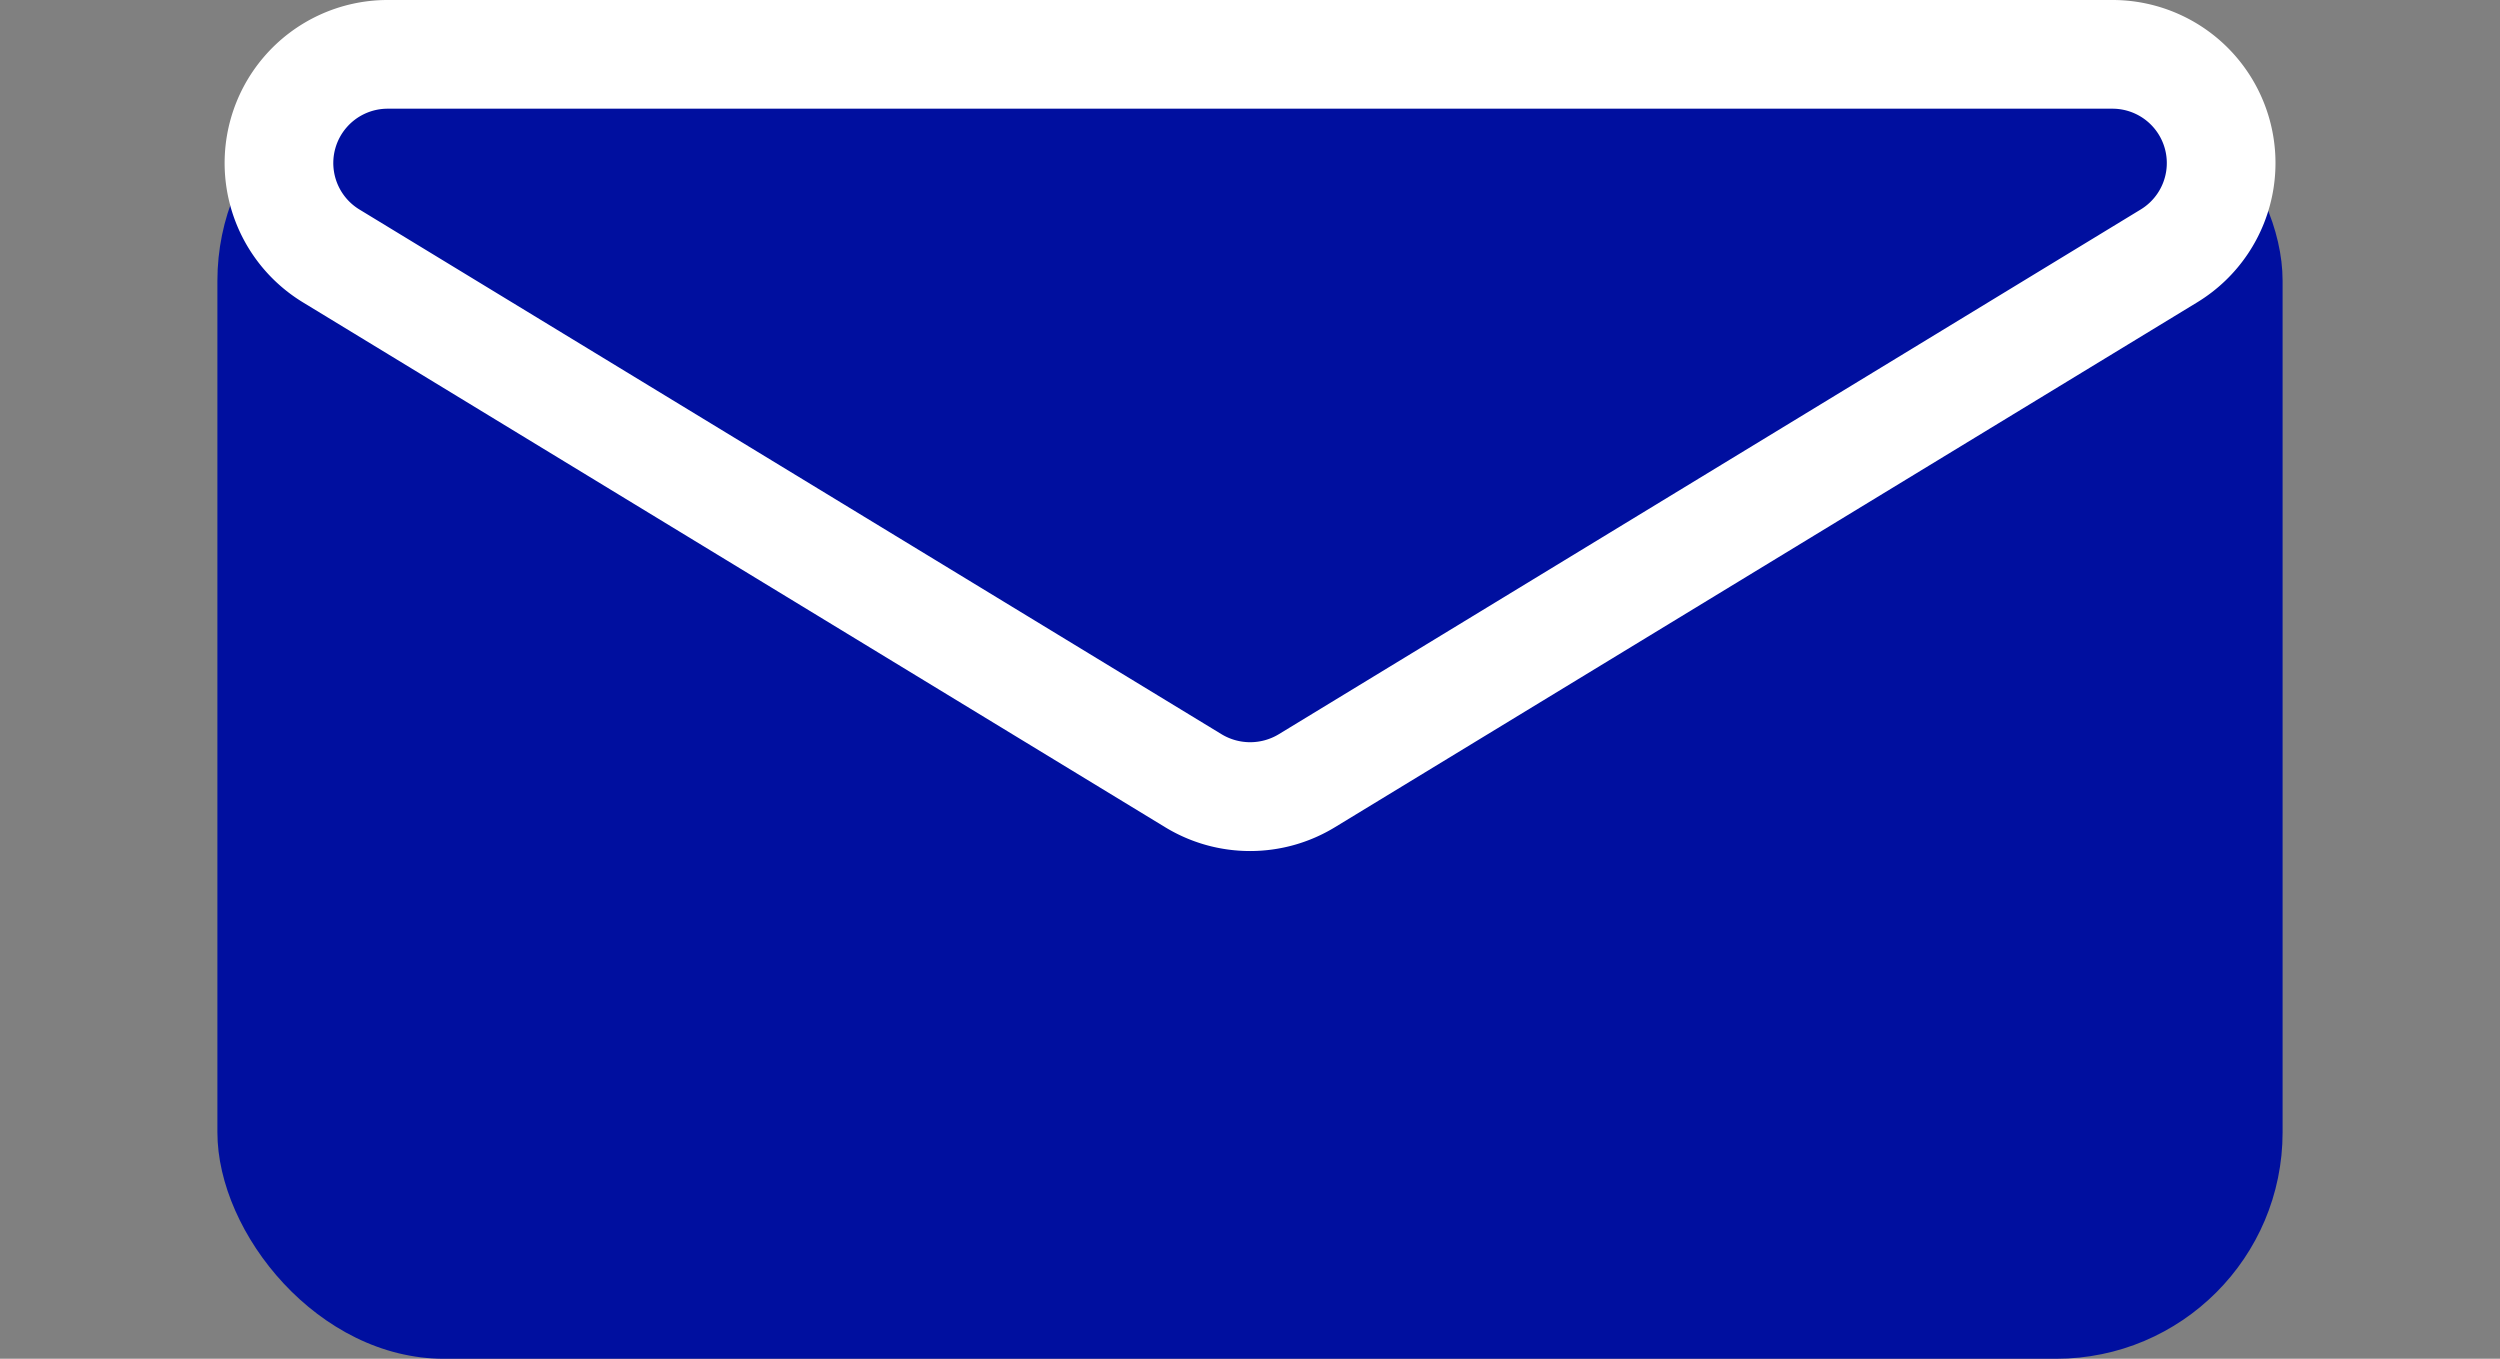
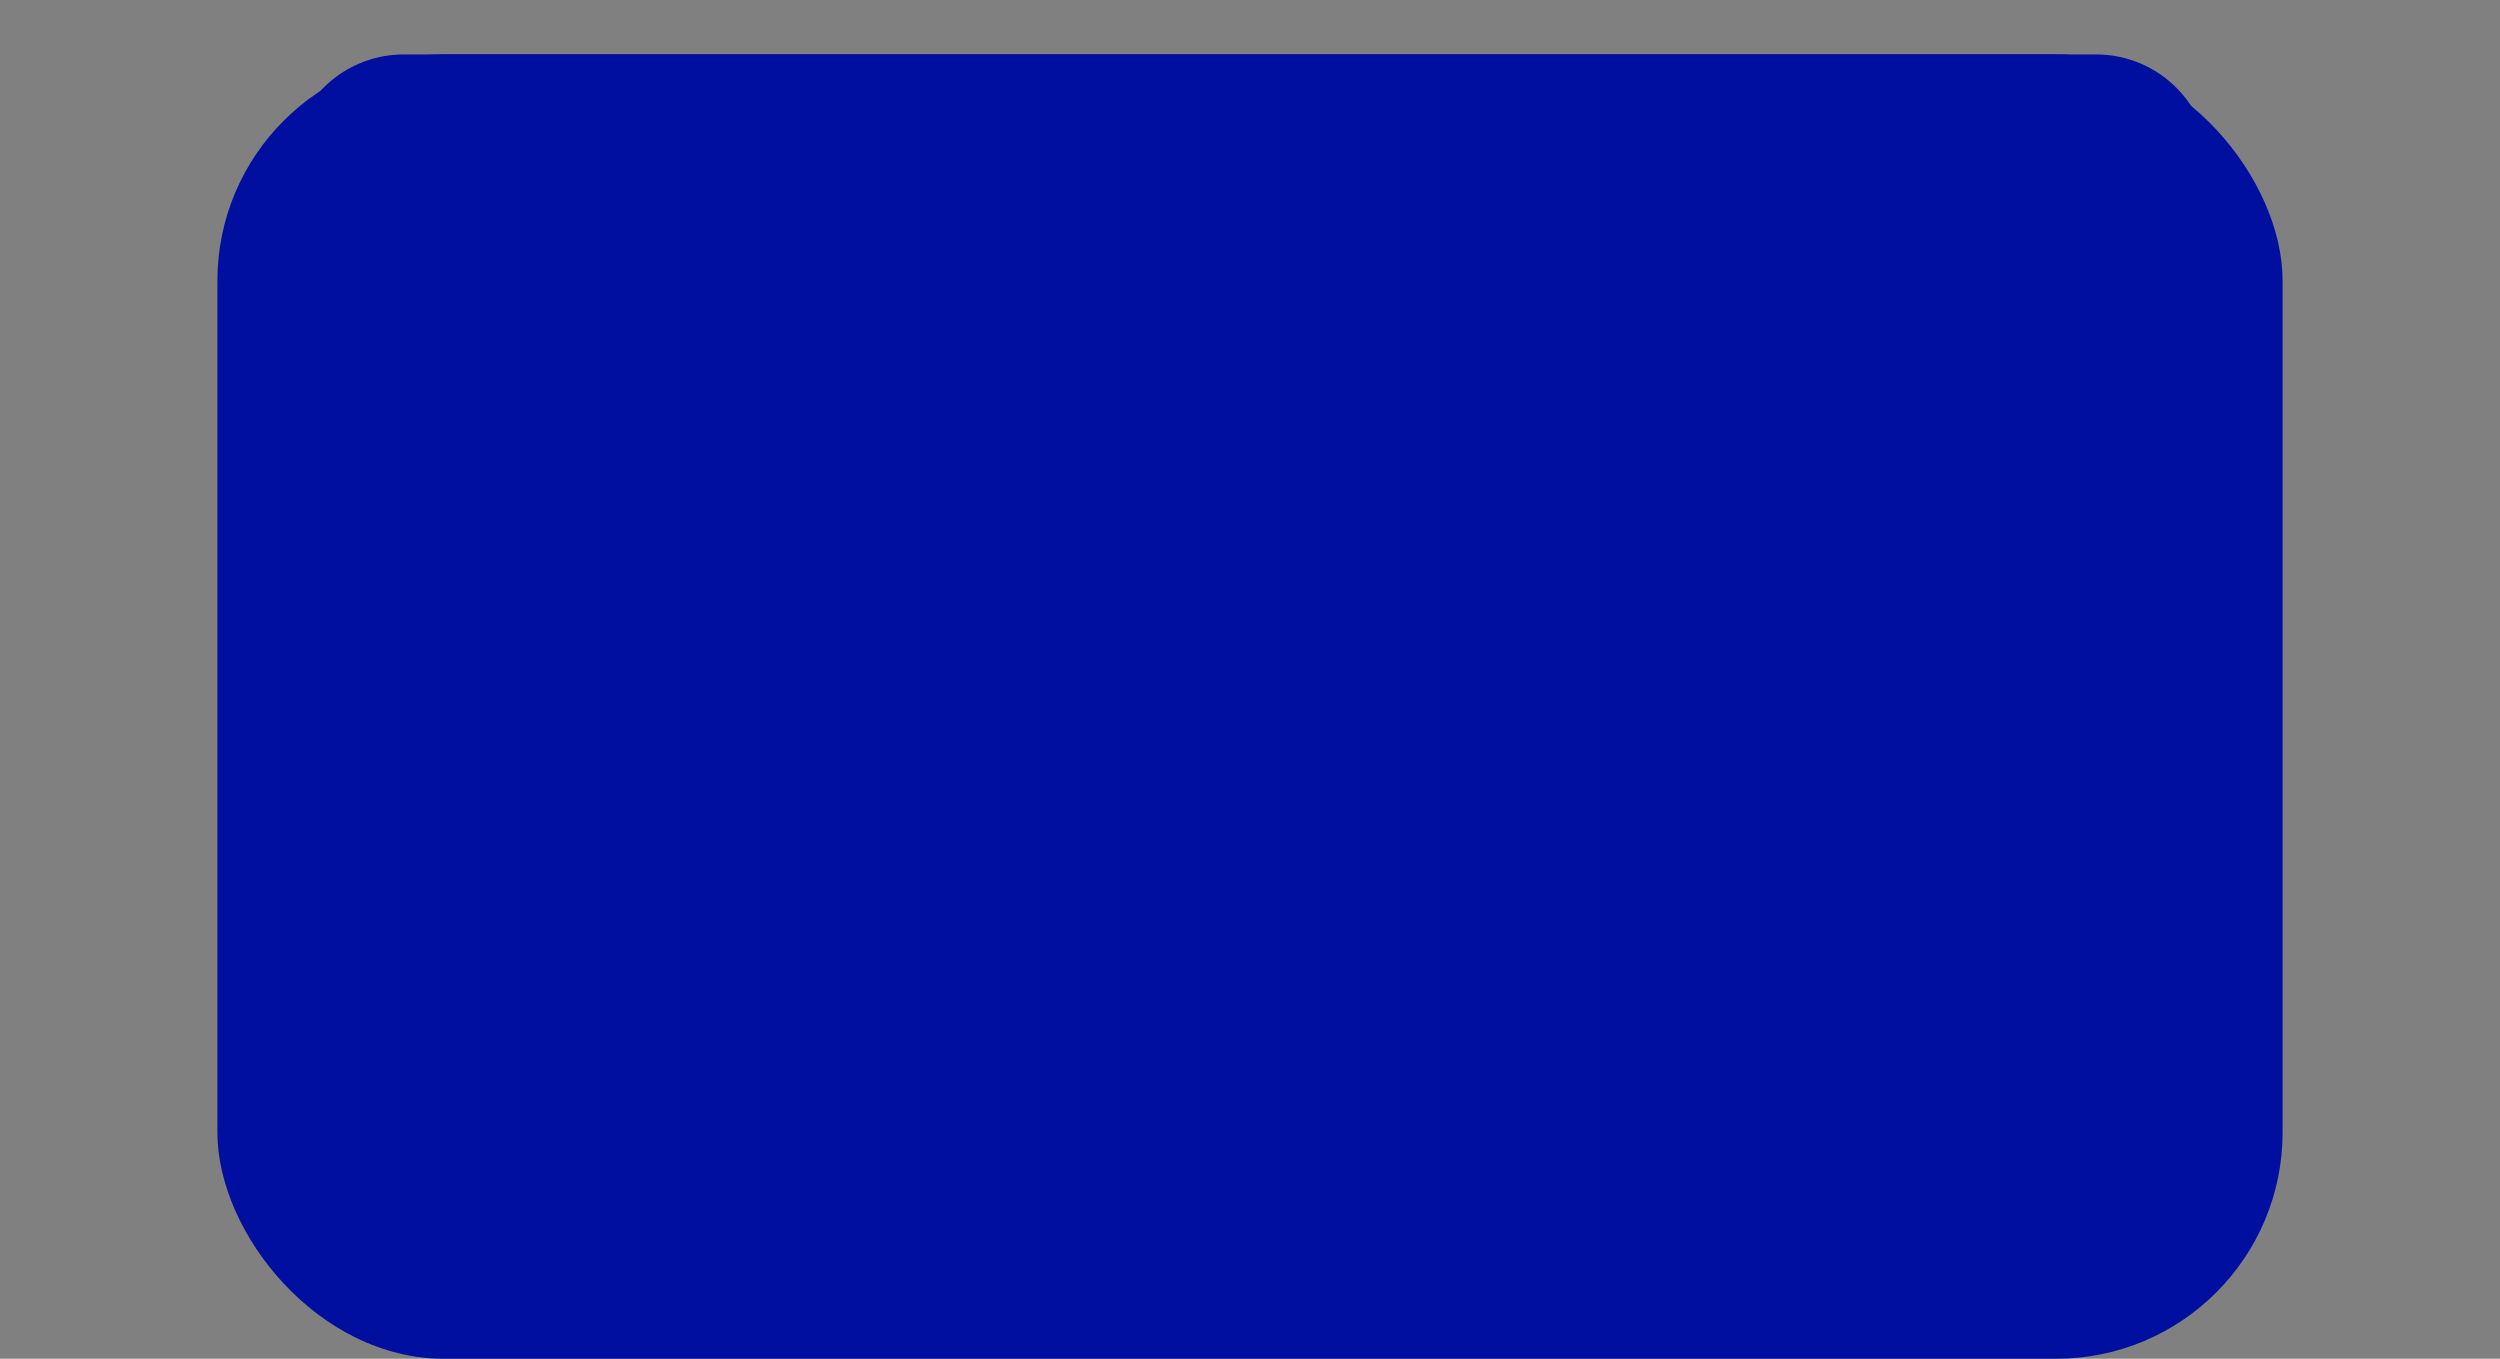
<svg xmlns="http://www.w3.org/2000/svg" width="22.079" height="12" viewBox="0 0 22.079 12">
  <rect x="0" y="0" width="22.079" height="12" fill="#808080" stroke="none" />
  <g id="Group_142" data-name="Group 142" transform="translate(-1220.46 -875)">
    <g id="Group_141" data-name="Group 141">
      <g id="Group_102" data-name="Group 102" transform="translate(-216.54 65.5)">
        <rect id="Rectangle_160" data-name="Rectangle 160" width="18.239" height="11.52" rx="2" transform="translate(1438.92 809.98)" fill="#000f9f" />
        <path id="Polygon_1" data-name="Polygon 1" d="M10.52.316a1,1,0,0,1,1.04,0l7.474,4.549a1,1,0,0,1-.52,1.854H3.566a1,1,0,0,1-.52-1.854Z" transform="translate(1459.079 816.7) rotate(180)" fill="#000f9f" />
-         <path id="Polygon_1_-_Outline" data-name="Polygon 1 - Outline" d="M9.058,0a1.44,1.44,0,0,1,.749.21l7.616,4.636a1.44,1.44,0,0,1-.749,2.67H1.442a1.44,1.44,0,0,1-.749-2.67L8.309.21A1.44,1.44,0,0,1,9.058,0Zm7.616,6.556a.48.48,0,0,0,.25-.89L9.307,1.03a.488.488,0,0,0-.5,0L1.192,5.666a.48.48,0,0,0,.25.89Z" transform="translate(1457.098 817.016) rotate(180)" fill="#fff" />
      </g>
    </g>
  </g>
</svg>